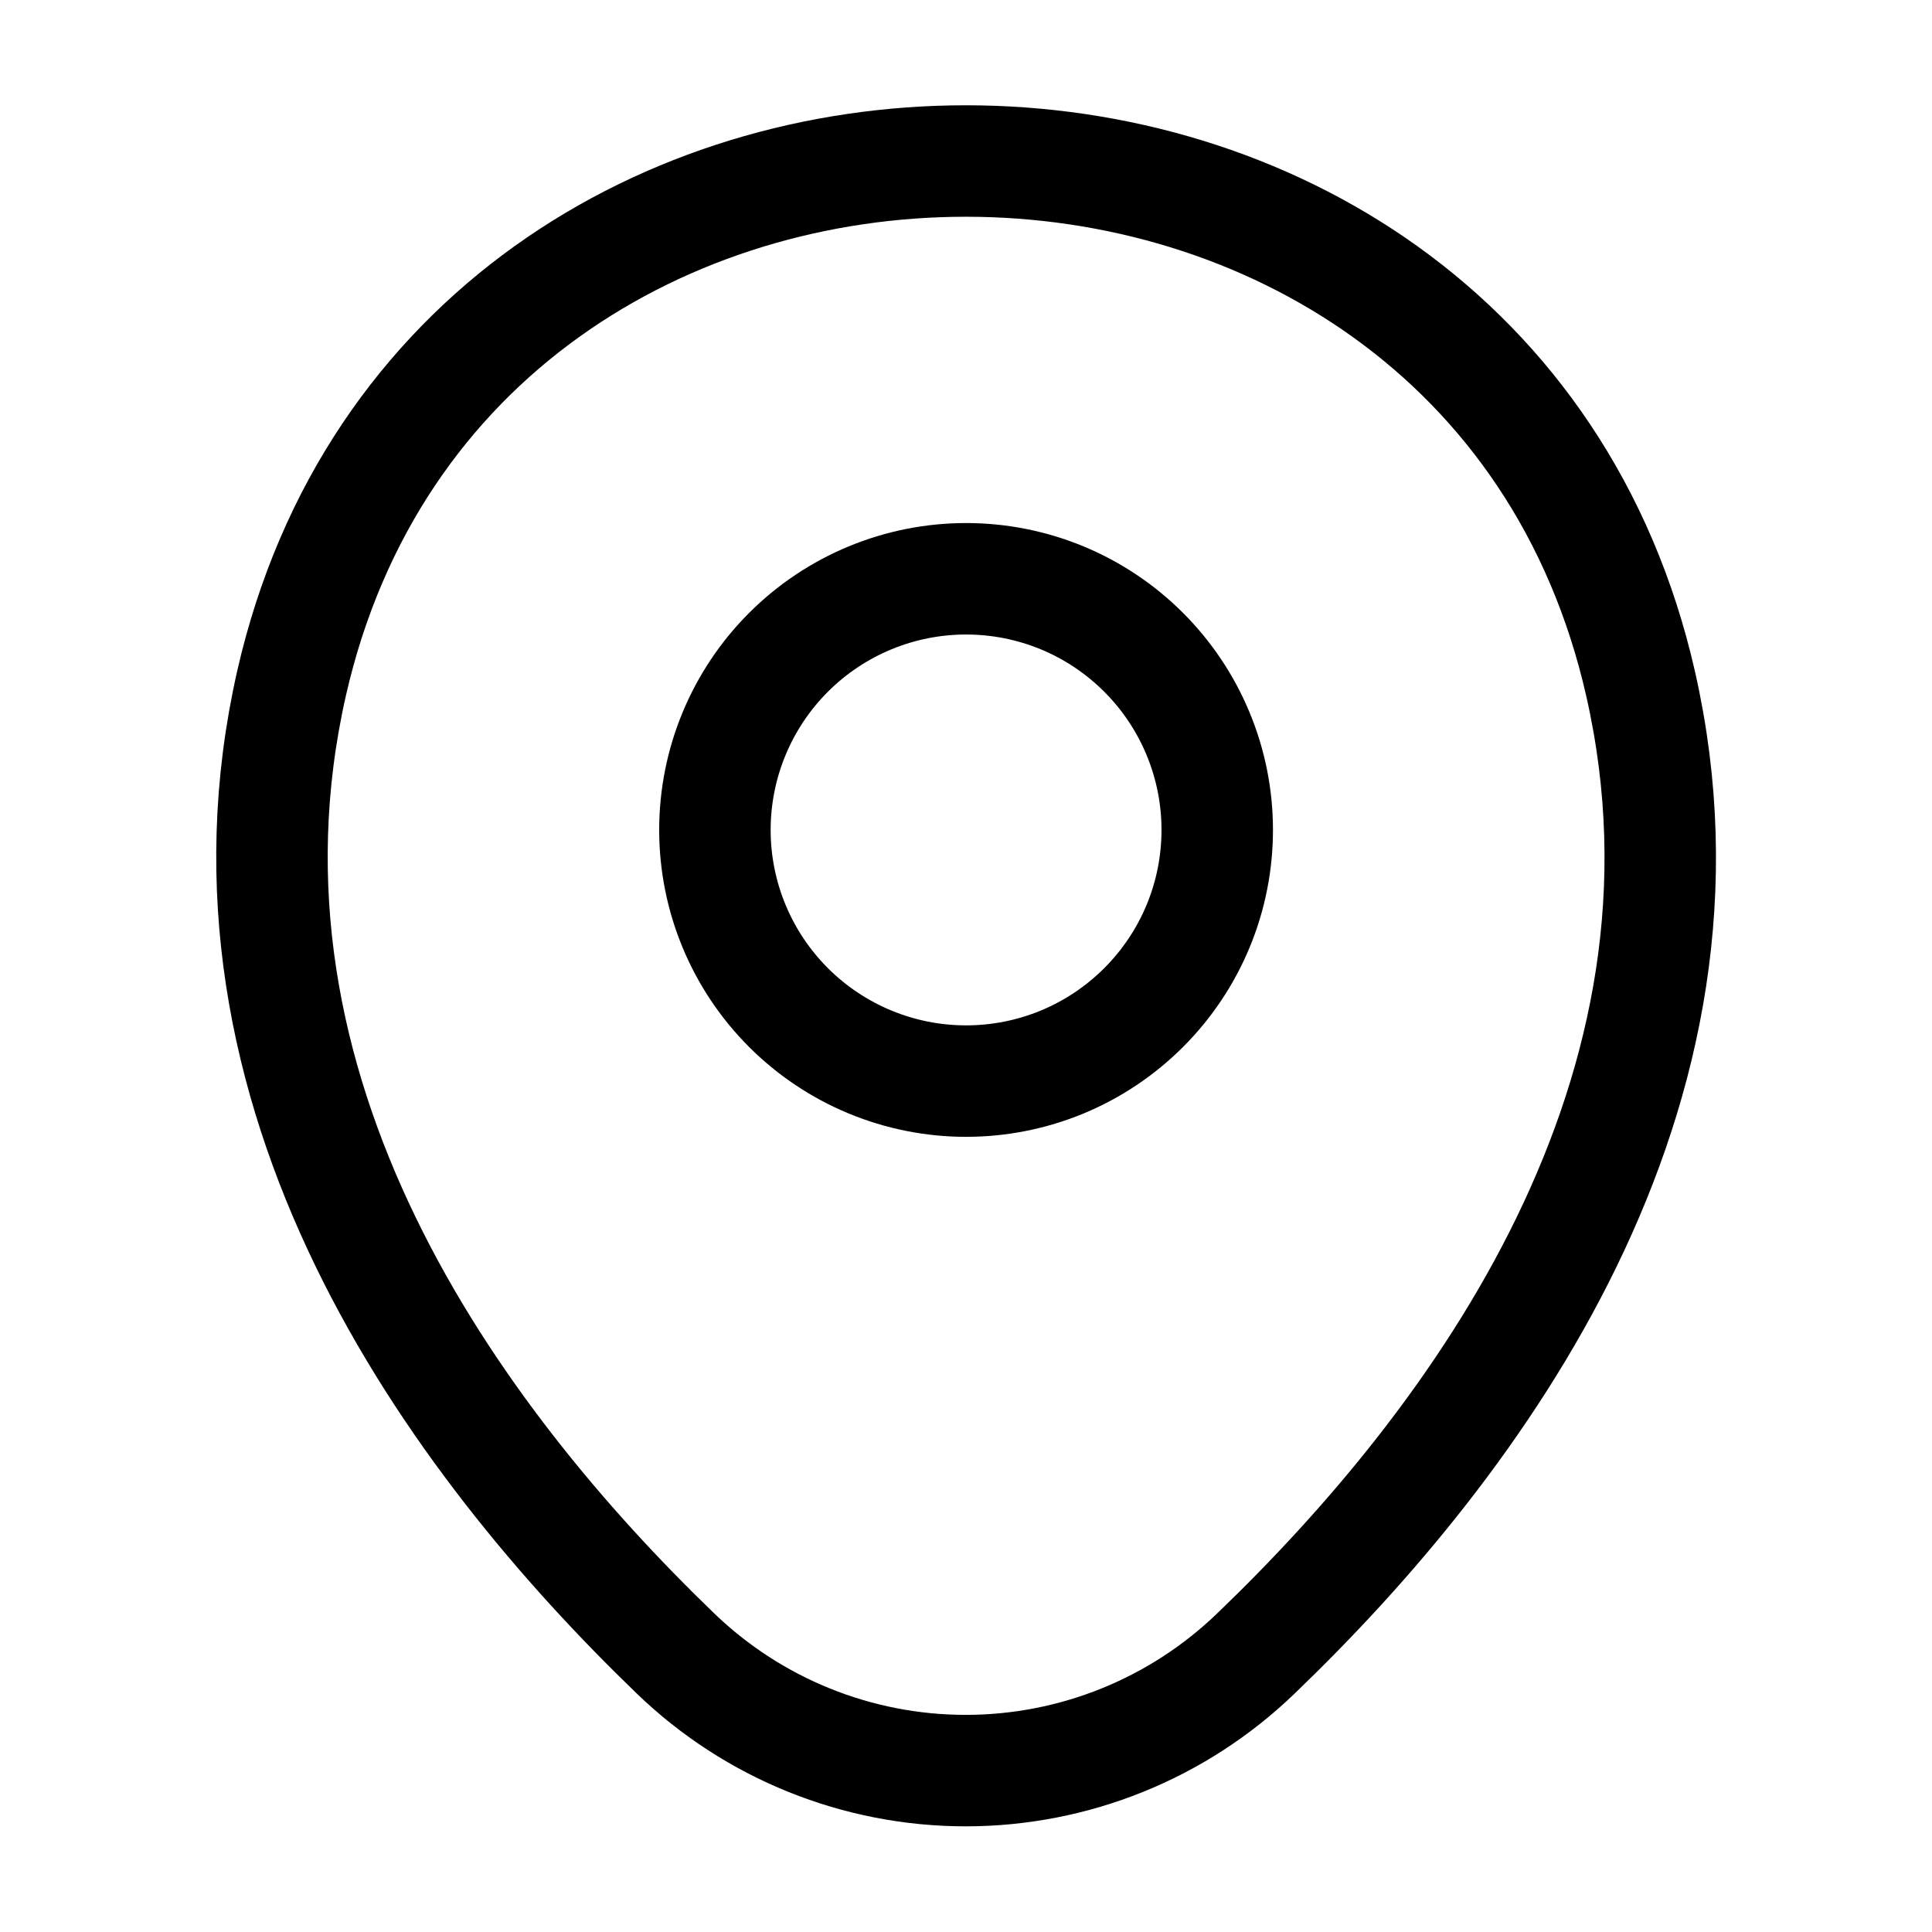
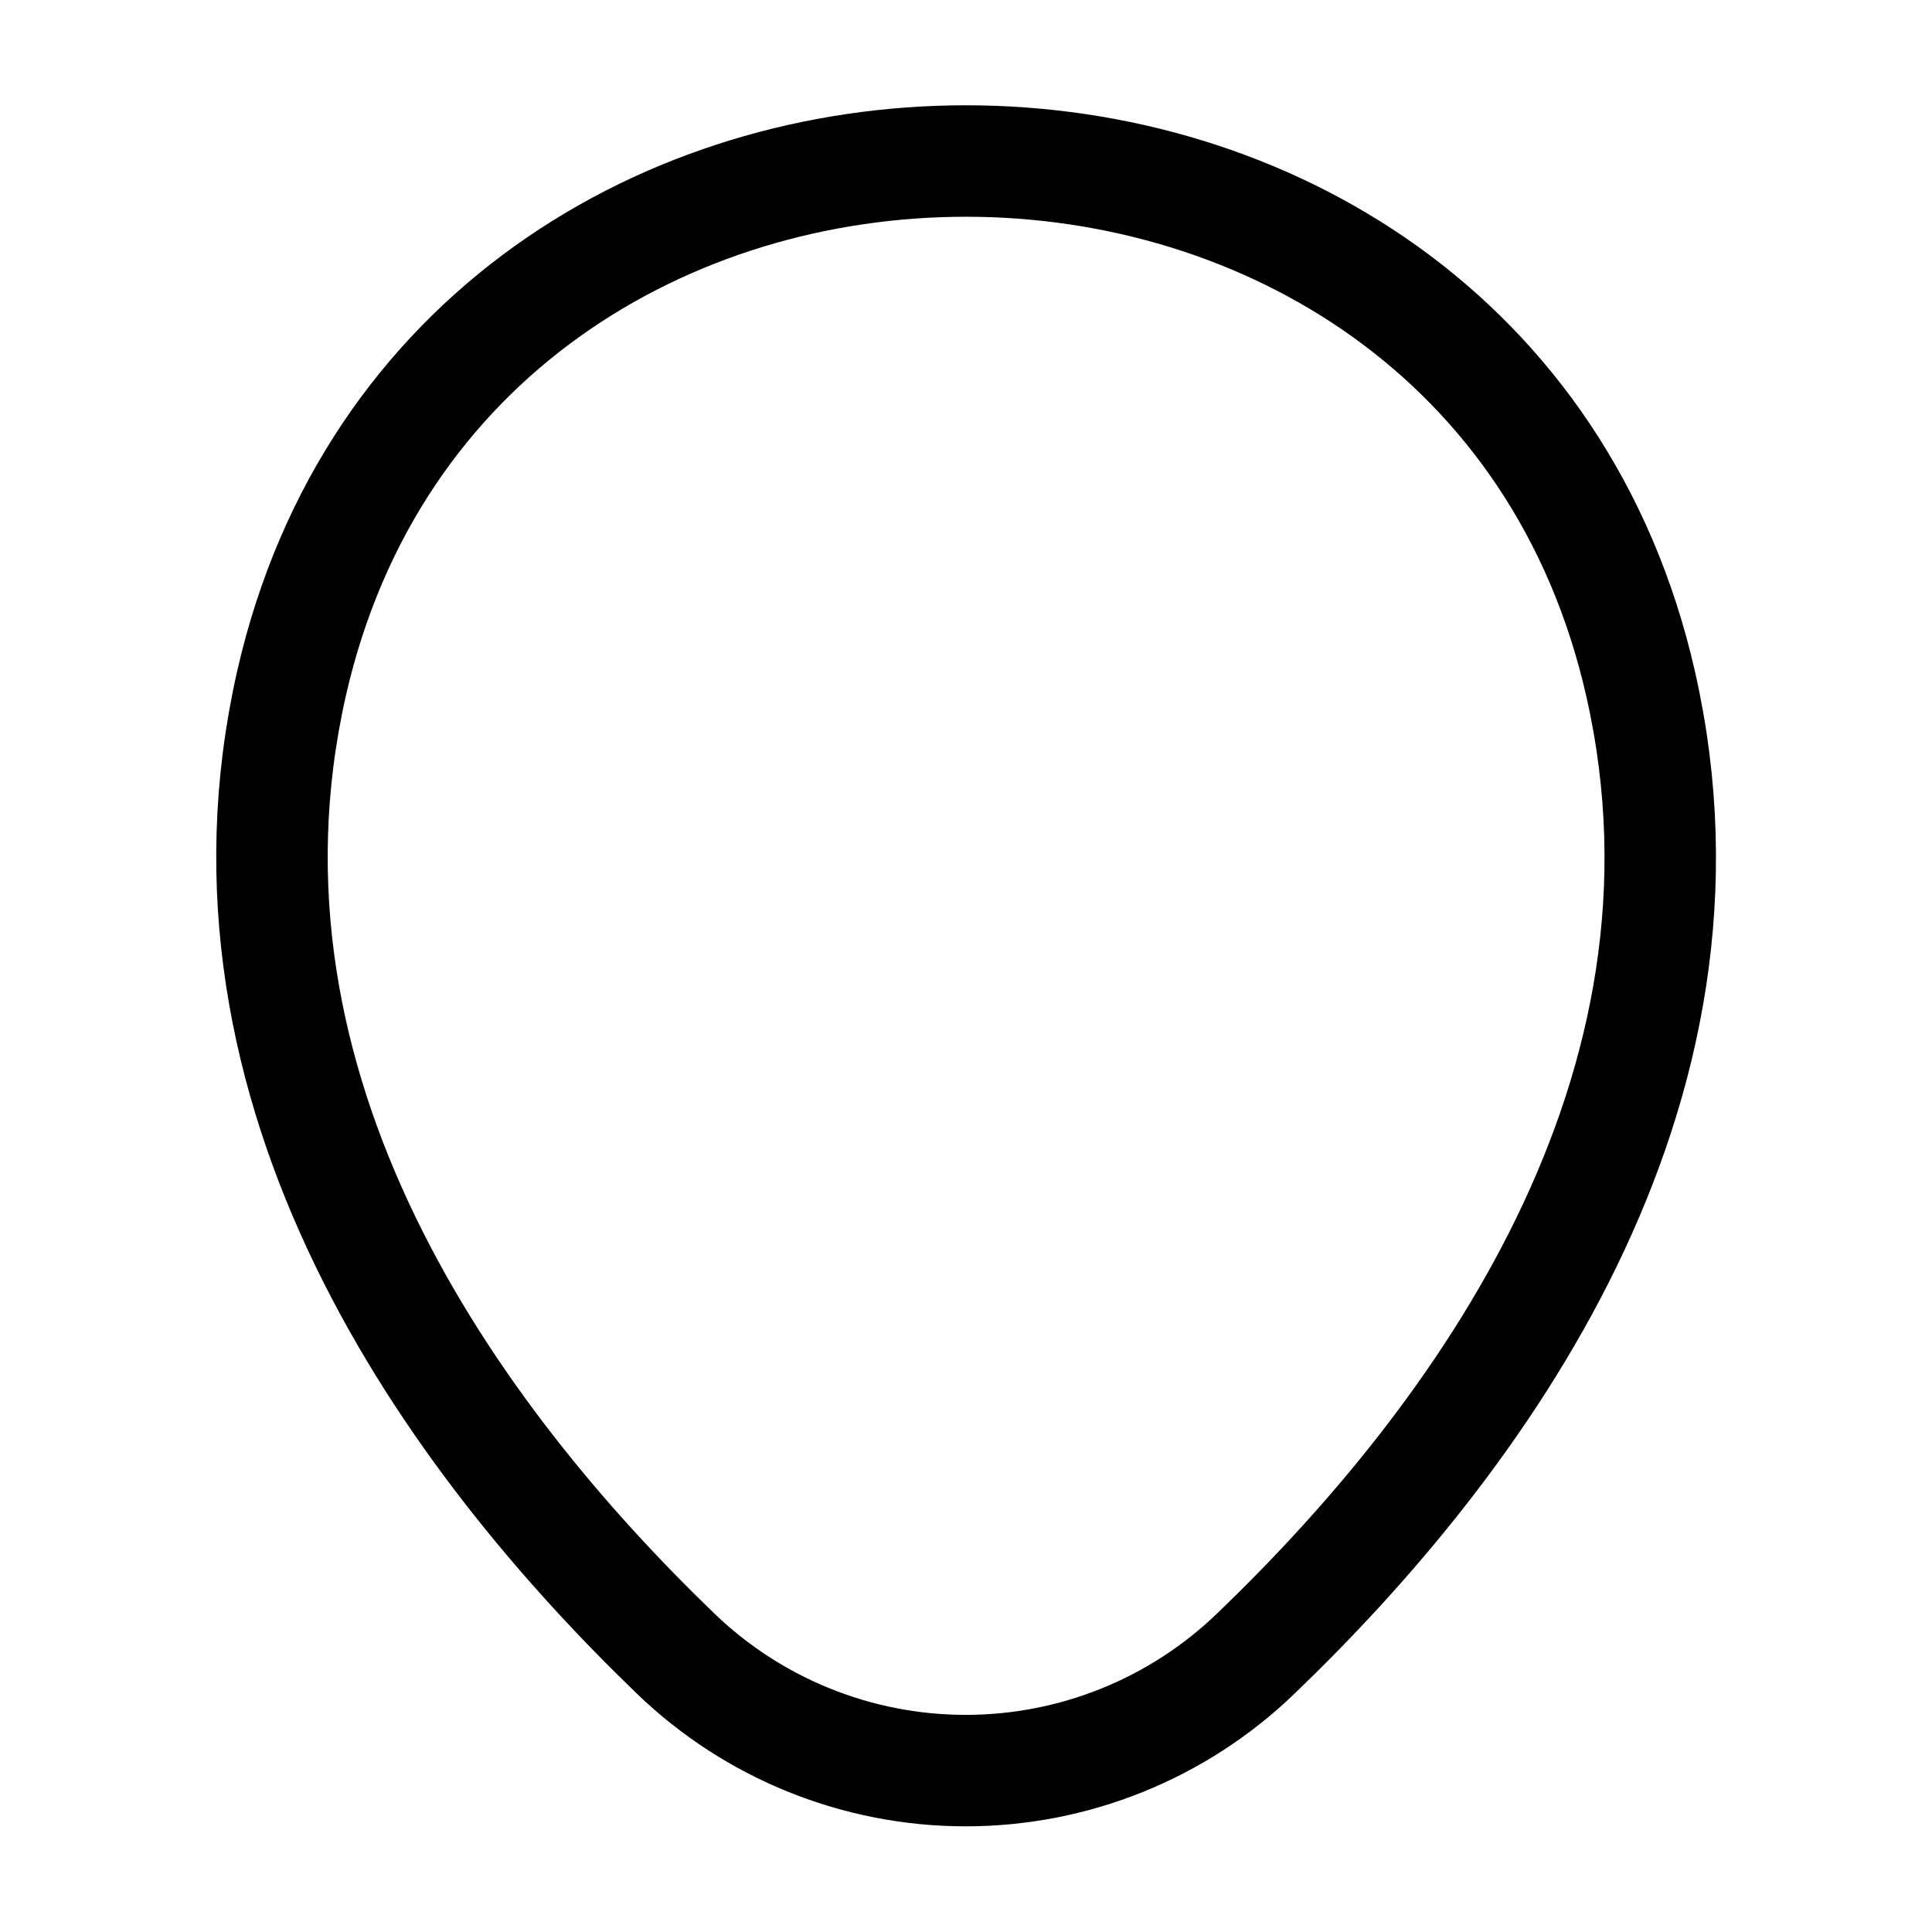
<svg xmlns="http://www.w3.org/2000/svg" width="1.625em" height="1.625em" viewBox="0 0 26 26" fill="none" class="inline-block w-auto h-6 mr-1">
-   <path d="M13.001 14.549C13.445 14.549 13.884 14.462 14.295 14.292C14.705 14.122 15.077 13.873 15.391 13.559C15.705 13.245 15.954 12.873 16.124 12.463C16.294 12.053 16.381 11.613 16.381 11.169C16.381 10.725 16.294 10.286 16.124 9.876C15.954 9.466 15.705 9.093 15.391 8.779C15.077 8.465 14.705 8.216 14.295 8.046C13.884 7.876 13.445 7.789 13.001 7.789C12.105 7.789 11.245 8.145 10.611 8.779C9.977 9.413 9.621 10.273 9.621 11.169C9.621 12.066 9.977 12.925 10.611 13.559C11.245 14.193 12.105 14.549 13.001 14.549Z" stroke="currentColor" stroke-width="1.5" />
  <path d="M3.923 9.198C6.057 -0.184 19.956 -0.173 22.08 9.208C23.326 14.712 19.902 19.37 16.901 22.252C15.853 23.263 14.453 23.828 12.996 23.828C11.539 23.828 10.139 23.263 9.091 22.252C6.101 19.37 2.677 14.701 3.923 9.198Z" stroke="currentColor" stroke-width="1.5" />
</svg>